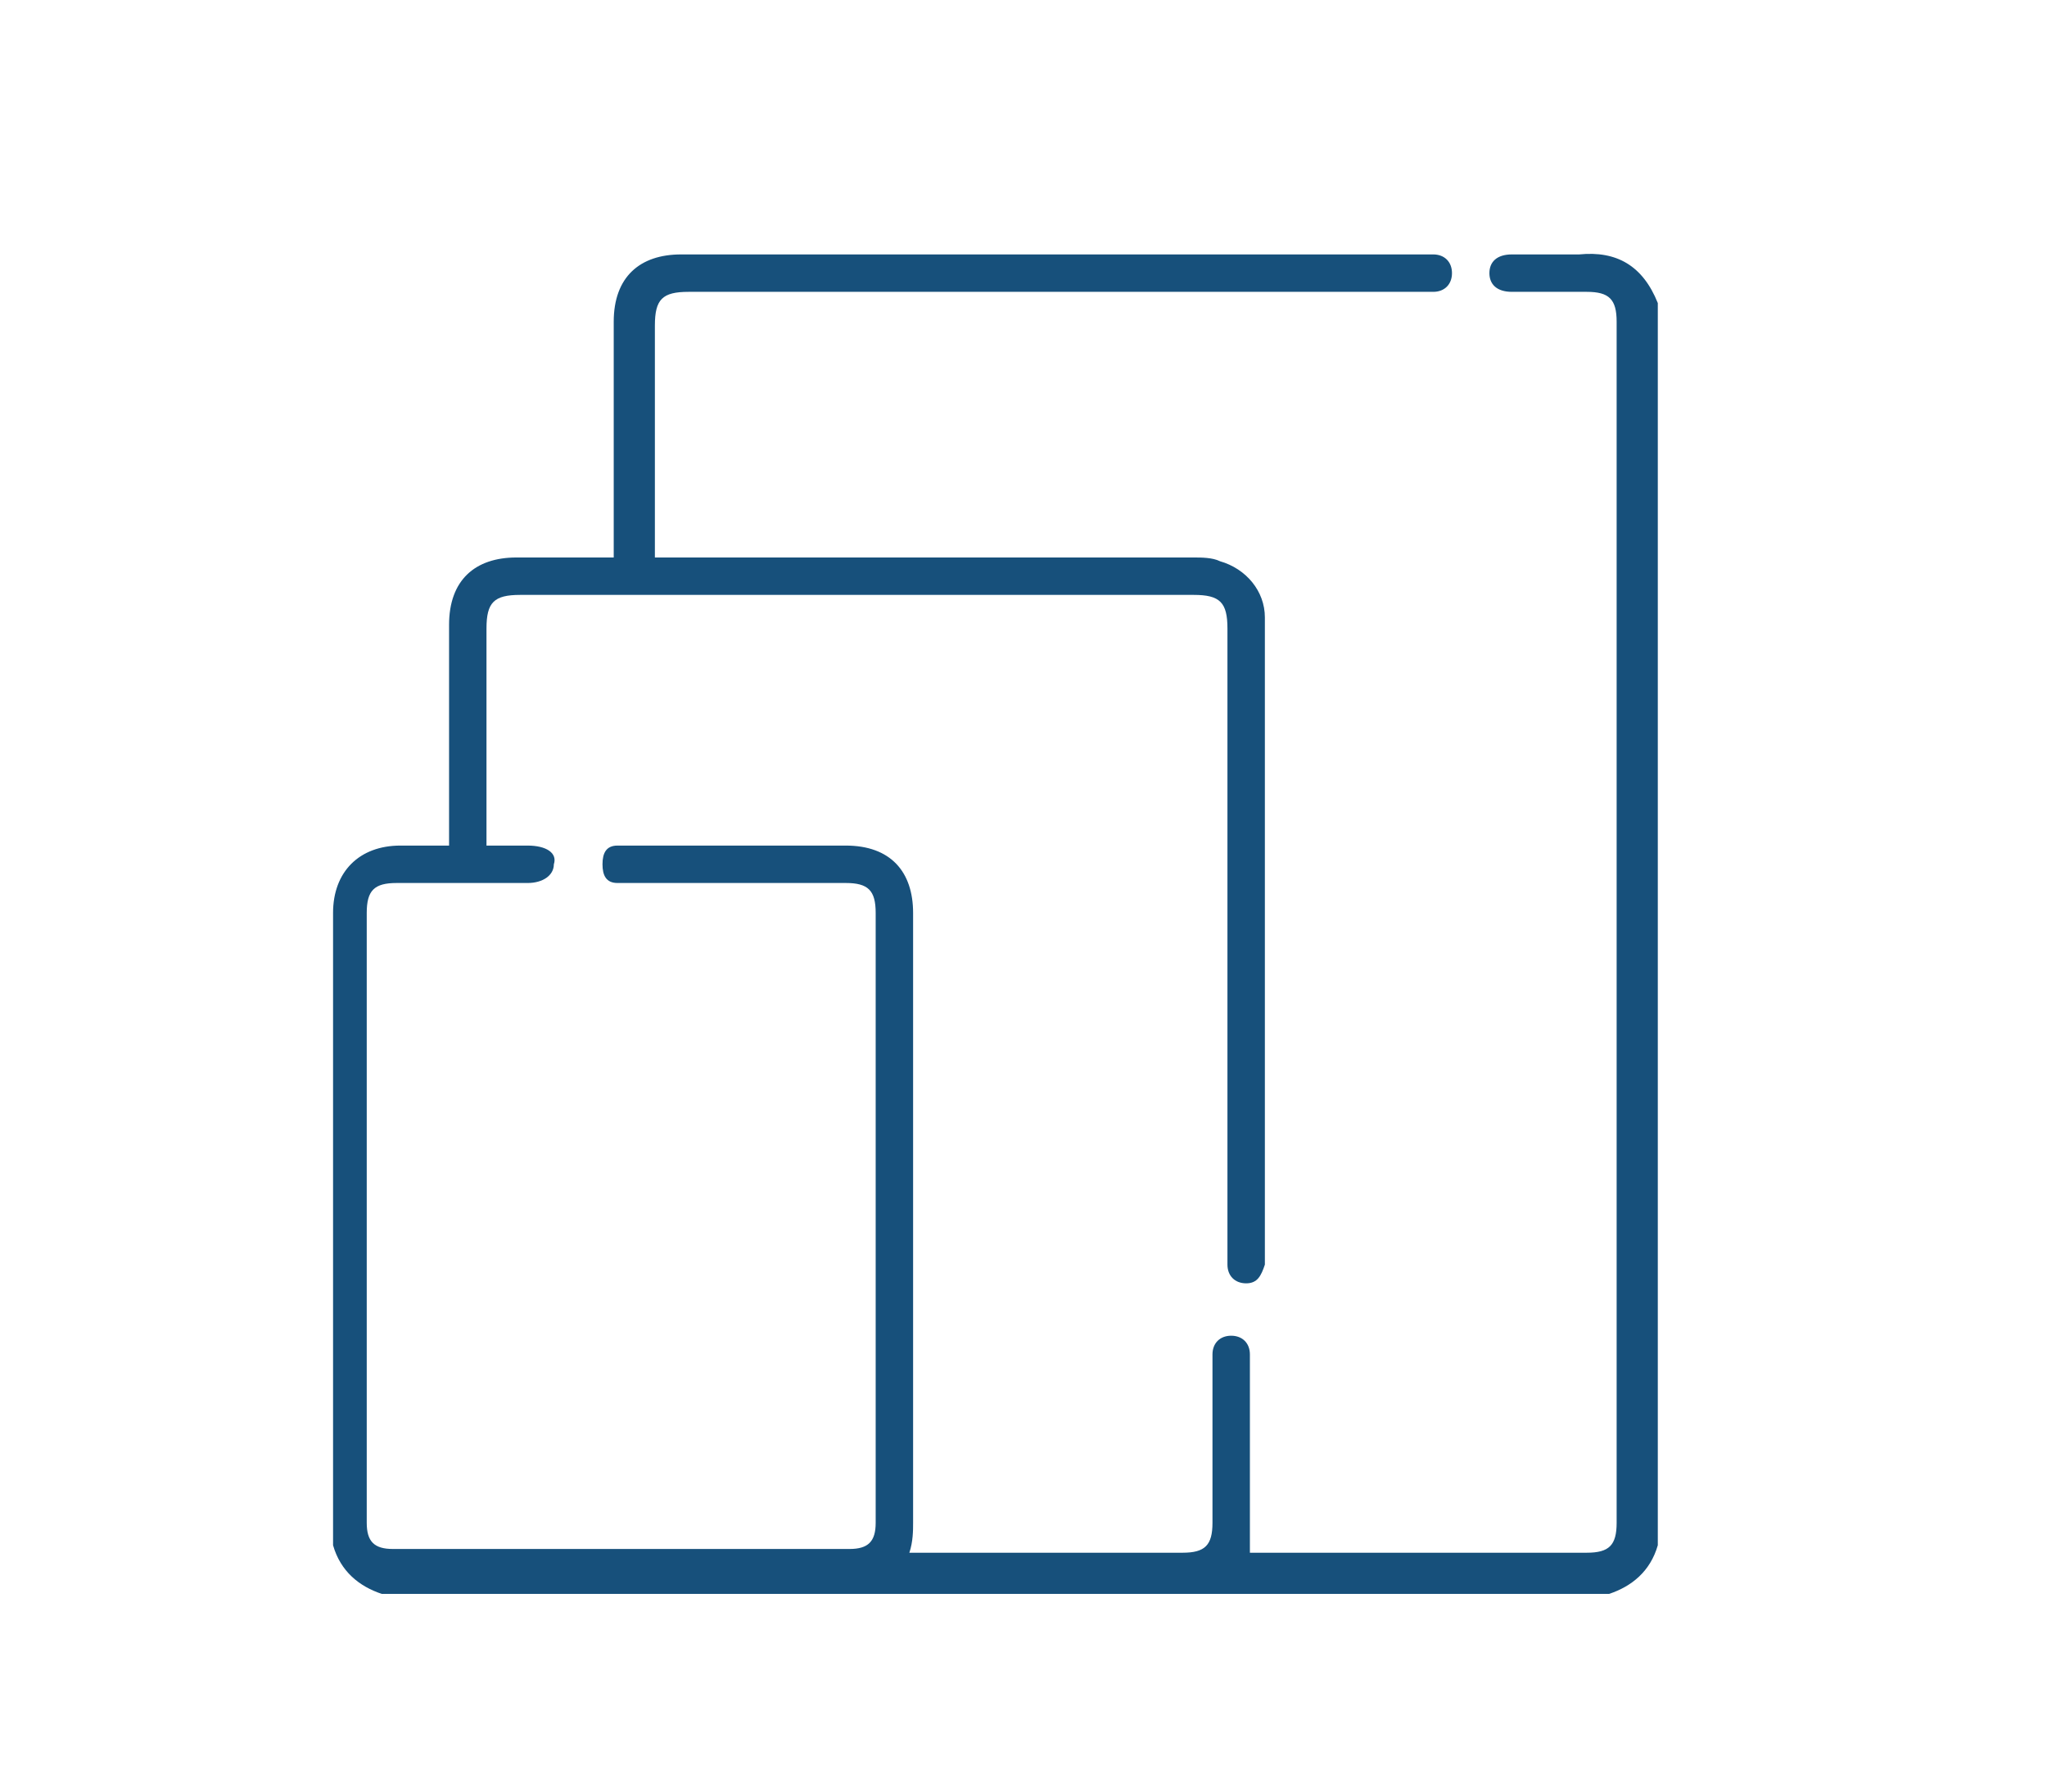
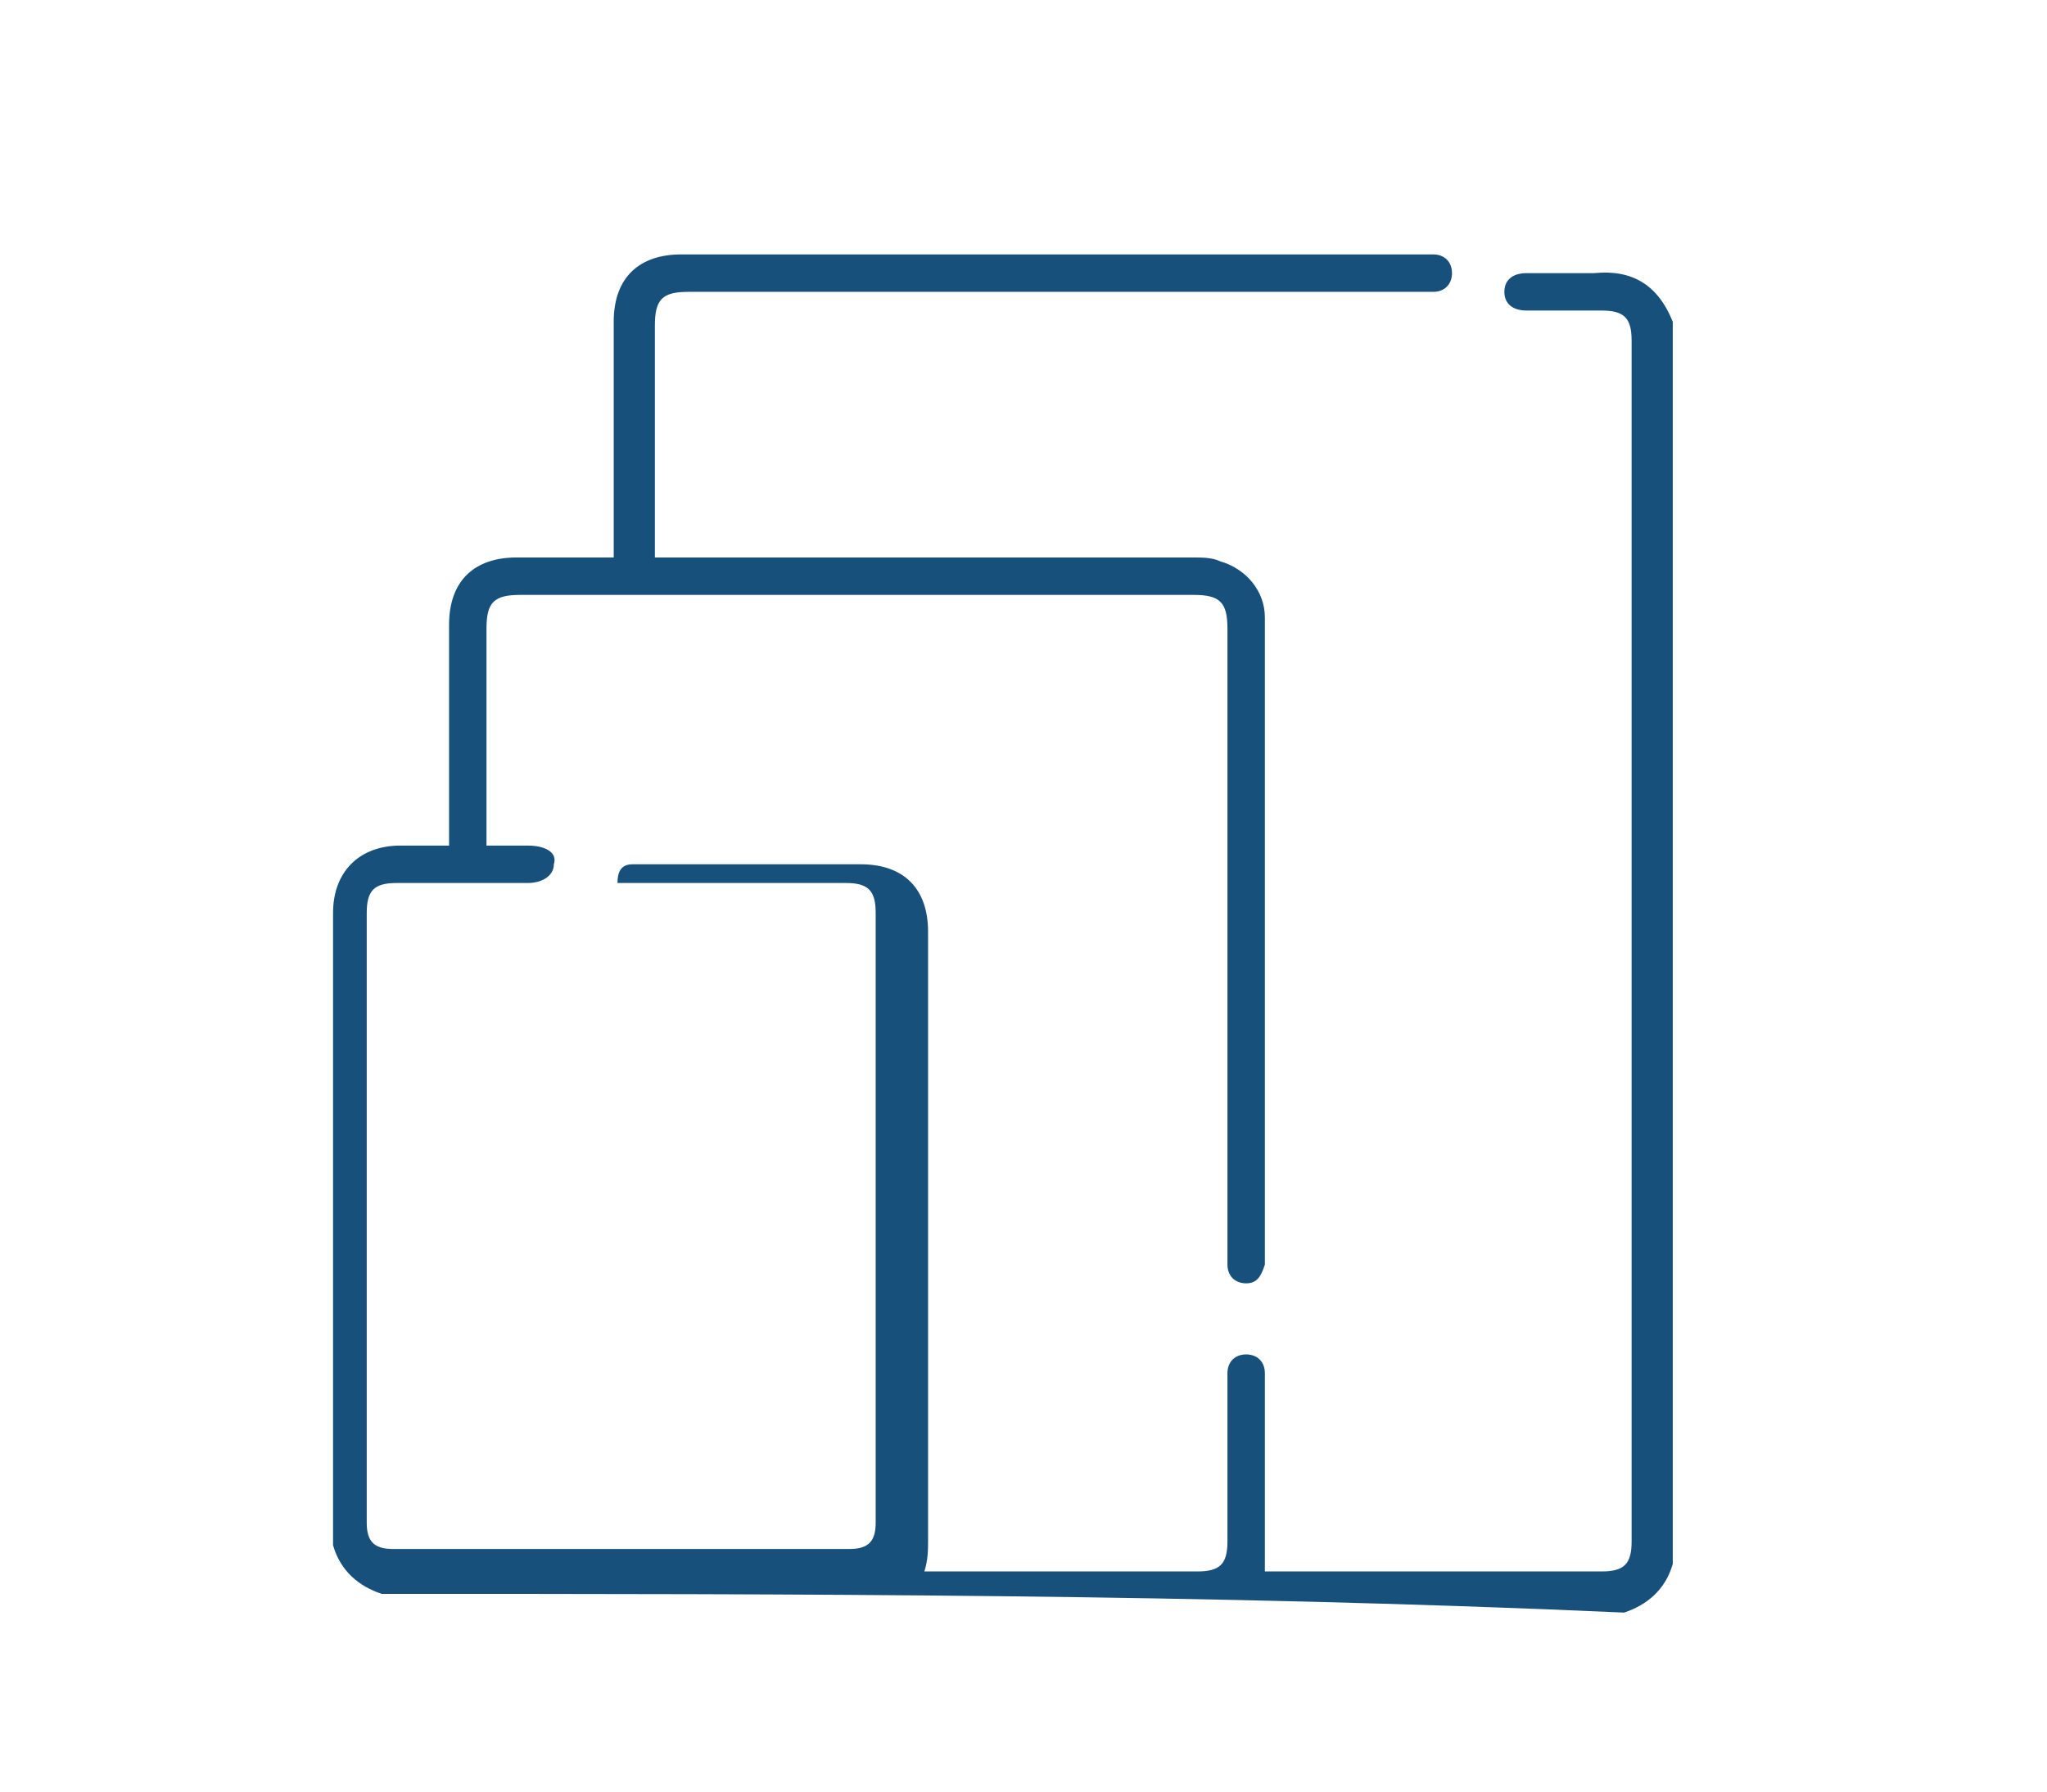
<svg xmlns="http://www.w3.org/2000/svg" version="1.1" id="Layer_1" x="0px" y="0px" viewBox="0 0 54.7 47.9" style="enable-background:new 0 0 54.7 47.9;" xml:space="preserve">
  <style type="text/css">
	.st0{fill:#17507B;}
</style>
  <g>
-     <path class="st0" d="M10.2,42.6c-0.6-0.2-1.1-0.6-1.3-1.3c0-0.2,0-0.3,0-0.5c0-5.5,0-10.9,0-16.4c0-1.1,0.7-1.8,1.8-1.8   c0.4,0,0.8,0,1.3,0c0-0.2,0-0.3,0-0.4c0-1.8,0-3.7,0-5.5c0-1.2,0.7-1.8,1.8-1.8c0.7,0,1.5,0,2.2,0c0.1,0,0.3,0,0.4,0   c0-0.2,0-0.3,0-0.4c0-2,0-3.9,0-5.9c0-1.2,0.7-1.8,1.8-1.8c6.6,0,13.2,0,19.8,0c0.1,0,0.2,0,0.3,0c0.3,0,0.5,0.2,0.5,0.5   c0,0.3-0.2,0.5-0.5,0.5c-0.1,0-0.2,0-0.3,0c-6.5,0-13.1,0-19.6,0c-0.7,0-0.9,0.2-0.9,0.9c0,1.9,0,3.9,0,5.8c0,0.1,0,0.3,0,0.4   c0.2,0,0.3,0,0.5,0c4.6,0,9.3,0,13.9,0c0.2,0,0.5,0,0.7,0.1c0.7,0.2,1.2,0.8,1.2,1.5c0,0.1,0,0.2,0,0.3c0,5.6,0,11.1,0,16.7   c0,0.1,0,0.2,0,0.3c-0.1,0.3-0.2,0.5-0.5,0.5c-0.3,0-0.5-0.2-0.5-0.5c0-0.1,0-0.2,0-0.3c0-5.6,0-11.1,0-16.7c0-0.7-0.2-0.9-0.9-0.9   c-6,0-12,0-18,0c-0.7,0-0.9,0.2-0.9,0.9c0,1.8,0,3.6,0,5.4c0,0.1,0,0.3,0,0.4c0.4,0,0.8,0,1.1,0c0.5,0,0.8,0.2,0.7,0.5   c0,0.3-0.3,0.5-0.7,0.5c-1.2,0-2.3,0-3.5,0c-0.6,0-0.8,0.2-0.8,0.8c0,5.4,0,10.9,0,16.3c0,0.5,0.2,0.7,0.7,0.7c4.1,0,8.2,0,12.2,0   c0.5,0,0.7-0.2,0.7-0.7c0-5.4,0-10.9,0-16.3c0-0.6-0.2-0.8-0.8-0.8c-1.9,0-3.9,0-5.8,0c-0.1,0-0.2,0-0.3,0c-0.3,0-0.4-0.2-0.4-0.5   c0-0.3,0.1-0.5,0.4-0.5c0.1,0,0.2,0,0.3,0c1.9,0,3.9,0,5.8,0c1.2,0,1.8,0.7,1.8,1.8c0,5.4,0,10.9,0,16.3c0,0.2,0,0.5-0.1,0.8   c0.1,0,0.2,0,0.3,0c2.3,0,4.7,0,7,0c0.6,0,0.8-0.2,0.8-0.8c0-1.4,0-2.8,0-4.2c0-0.1,0-0.2,0-0.3c0-0.3,0.2-0.5,0.5-0.5   c0.3,0,0.5,0.2,0.5,0.5c0,0.2,0,0.4,0,0.6c0,1.1,0,2.2,0,3.4c0,0.4,0,0.9,0,1.3c0.1,0,0.2,0,0.3,0c2.9,0,5.8,0,8.7,0   c0.6,0,0.8-0.2,0.8-0.8c0-10.7,0-21.4,0-32.1c0-0.6-0.2-0.8-0.8-0.8c-0.7,0-1.3,0-2,0c-0.4,0-0.6-0.2-0.6-0.5   c0-0.3,0.2-0.5,0.6-0.5c0.6,0,1.2,0,1.8,0c1-0.1,1.7,0.3,2.1,1.3c0,11.1,0,22.1,0,33.2c-0.2,0.7-0.7,1.1-1.3,1.3   C32.3,42.6,21.2,42.6,10.2,42.6z" />
+     <path class="st0" d="M10.2,42.6c-0.6-0.2-1.1-0.6-1.3-1.3c0-0.2,0-0.3,0-0.5c0-5.5,0-10.9,0-16.4c0-1.1,0.7-1.8,1.8-1.8   c0.4,0,0.8,0,1.3,0c0-0.2,0-0.3,0-0.4c0-1.8,0-3.7,0-5.5c0-1.2,0.7-1.8,1.8-1.8c0.7,0,1.5,0,2.2,0c0.1,0,0.3,0,0.4,0   c0-0.2,0-0.3,0-0.4c0-2,0-3.9,0-5.9c0-1.2,0.7-1.8,1.8-1.8c6.6,0,13.2,0,19.8,0c0.1,0,0.2,0,0.3,0c0.3,0,0.5,0.2,0.5,0.5   c0,0.3-0.2,0.5-0.5,0.5c-0.1,0-0.2,0-0.3,0c-6.5,0-13.1,0-19.6,0c-0.7,0-0.9,0.2-0.9,0.9c0,1.9,0,3.9,0,5.8c0,0.1,0,0.3,0,0.4   c0.2,0,0.3,0,0.5,0c4.6,0,9.3,0,13.9,0c0.2,0,0.5,0,0.7,0.1c0.7,0.2,1.2,0.8,1.2,1.5c0,0.1,0,0.2,0,0.3c0,5.6,0,11.1,0,16.7   c0,0.1,0,0.2,0,0.3c-0.1,0.3-0.2,0.5-0.5,0.5c-0.3,0-0.5-0.2-0.5-0.5c0-0.1,0-0.2,0-0.3c0-5.6,0-11.1,0-16.7c0-0.7-0.2-0.9-0.9-0.9   c-6,0-12,0-18,0c-0.7,0-0.9,0.2-0.9,0.9c0,1.8,0,3.6,0,5.4c0,0.1,0,0.3,0,0.4c0.4,0,0.8,0,1.1,0c0.5,0,0.8,0.2,0.7,0.5   c0,0.3-0.3,0.5-0.7,0.5c-1.2,0-2.3,0-3.5,0c-0.6,0-0.8,0.2-0.8,0.8c0,5.4,0,10.9,0,16.3c0,0.5,0.2,0.7,0.7,0.7c4.1,0,8.2,0,12.2,0   c0.5,0,0.7-0.2,0.7-0.7c0-5.4,0-10.9,0-16.3c0-0.6-0.2-0.8-0.8-0.8c-1.9,0-3.9,0-5.8,0c-0.1,0-0.2,0-0.3,0c0-0.3,0.1-0.5,0.4-0.5c0.1,0,0.2,0,0.3,0c1.9,0,3.9,0,5.8,0c1.2,0,1.8,0.7,1.8,1.8c0,5.4,0,10.9,0,16.3c0,0.2,0,0.5-0.1,0.8   c0.1,0,0.2,0,0.3,0c2.3,0,4.7,0,7,0c0.6,0,0.8-0.2,0.8-0.8c0-1.4,0-2.8,0-4.2c0-0.1,0-0.2,0-0.3c0-0.3,0.2-0.5,0.5-0.5   c0.3,0,0.5,0.2,0.5,0.5c0,0.2,0,0.4,0,0.6c0,1.1,0,2.2,0,3.4c0,0.4,0,0.9,0,1.3c0.1,0,0.2,0,0.3,0c2.9,0,5.8,0,8.7,0   c0.6,0,0.8-0.2,0.8-0.8c0-10.7,0-21.4,0-32.1c0-0.6-0.2-0.8-0.8-0.8c-0.7,0-1.3,0-2,0c-0.4,0-0.6-0.2-0.6-0.5   c0-0.3,0.2-0.5,0.6-0.5c0.6,0,1.2,0,1.8,0c1-0.1,1.7,0.3,2.1,1.3c0,11.1,0,22.1,0,33.2c-0.2,0.7-0.7,1.1-1.3,1.3   C32.3,42.6,21.2,42.6,10.2,42.6z" />
  </g>
</svg>